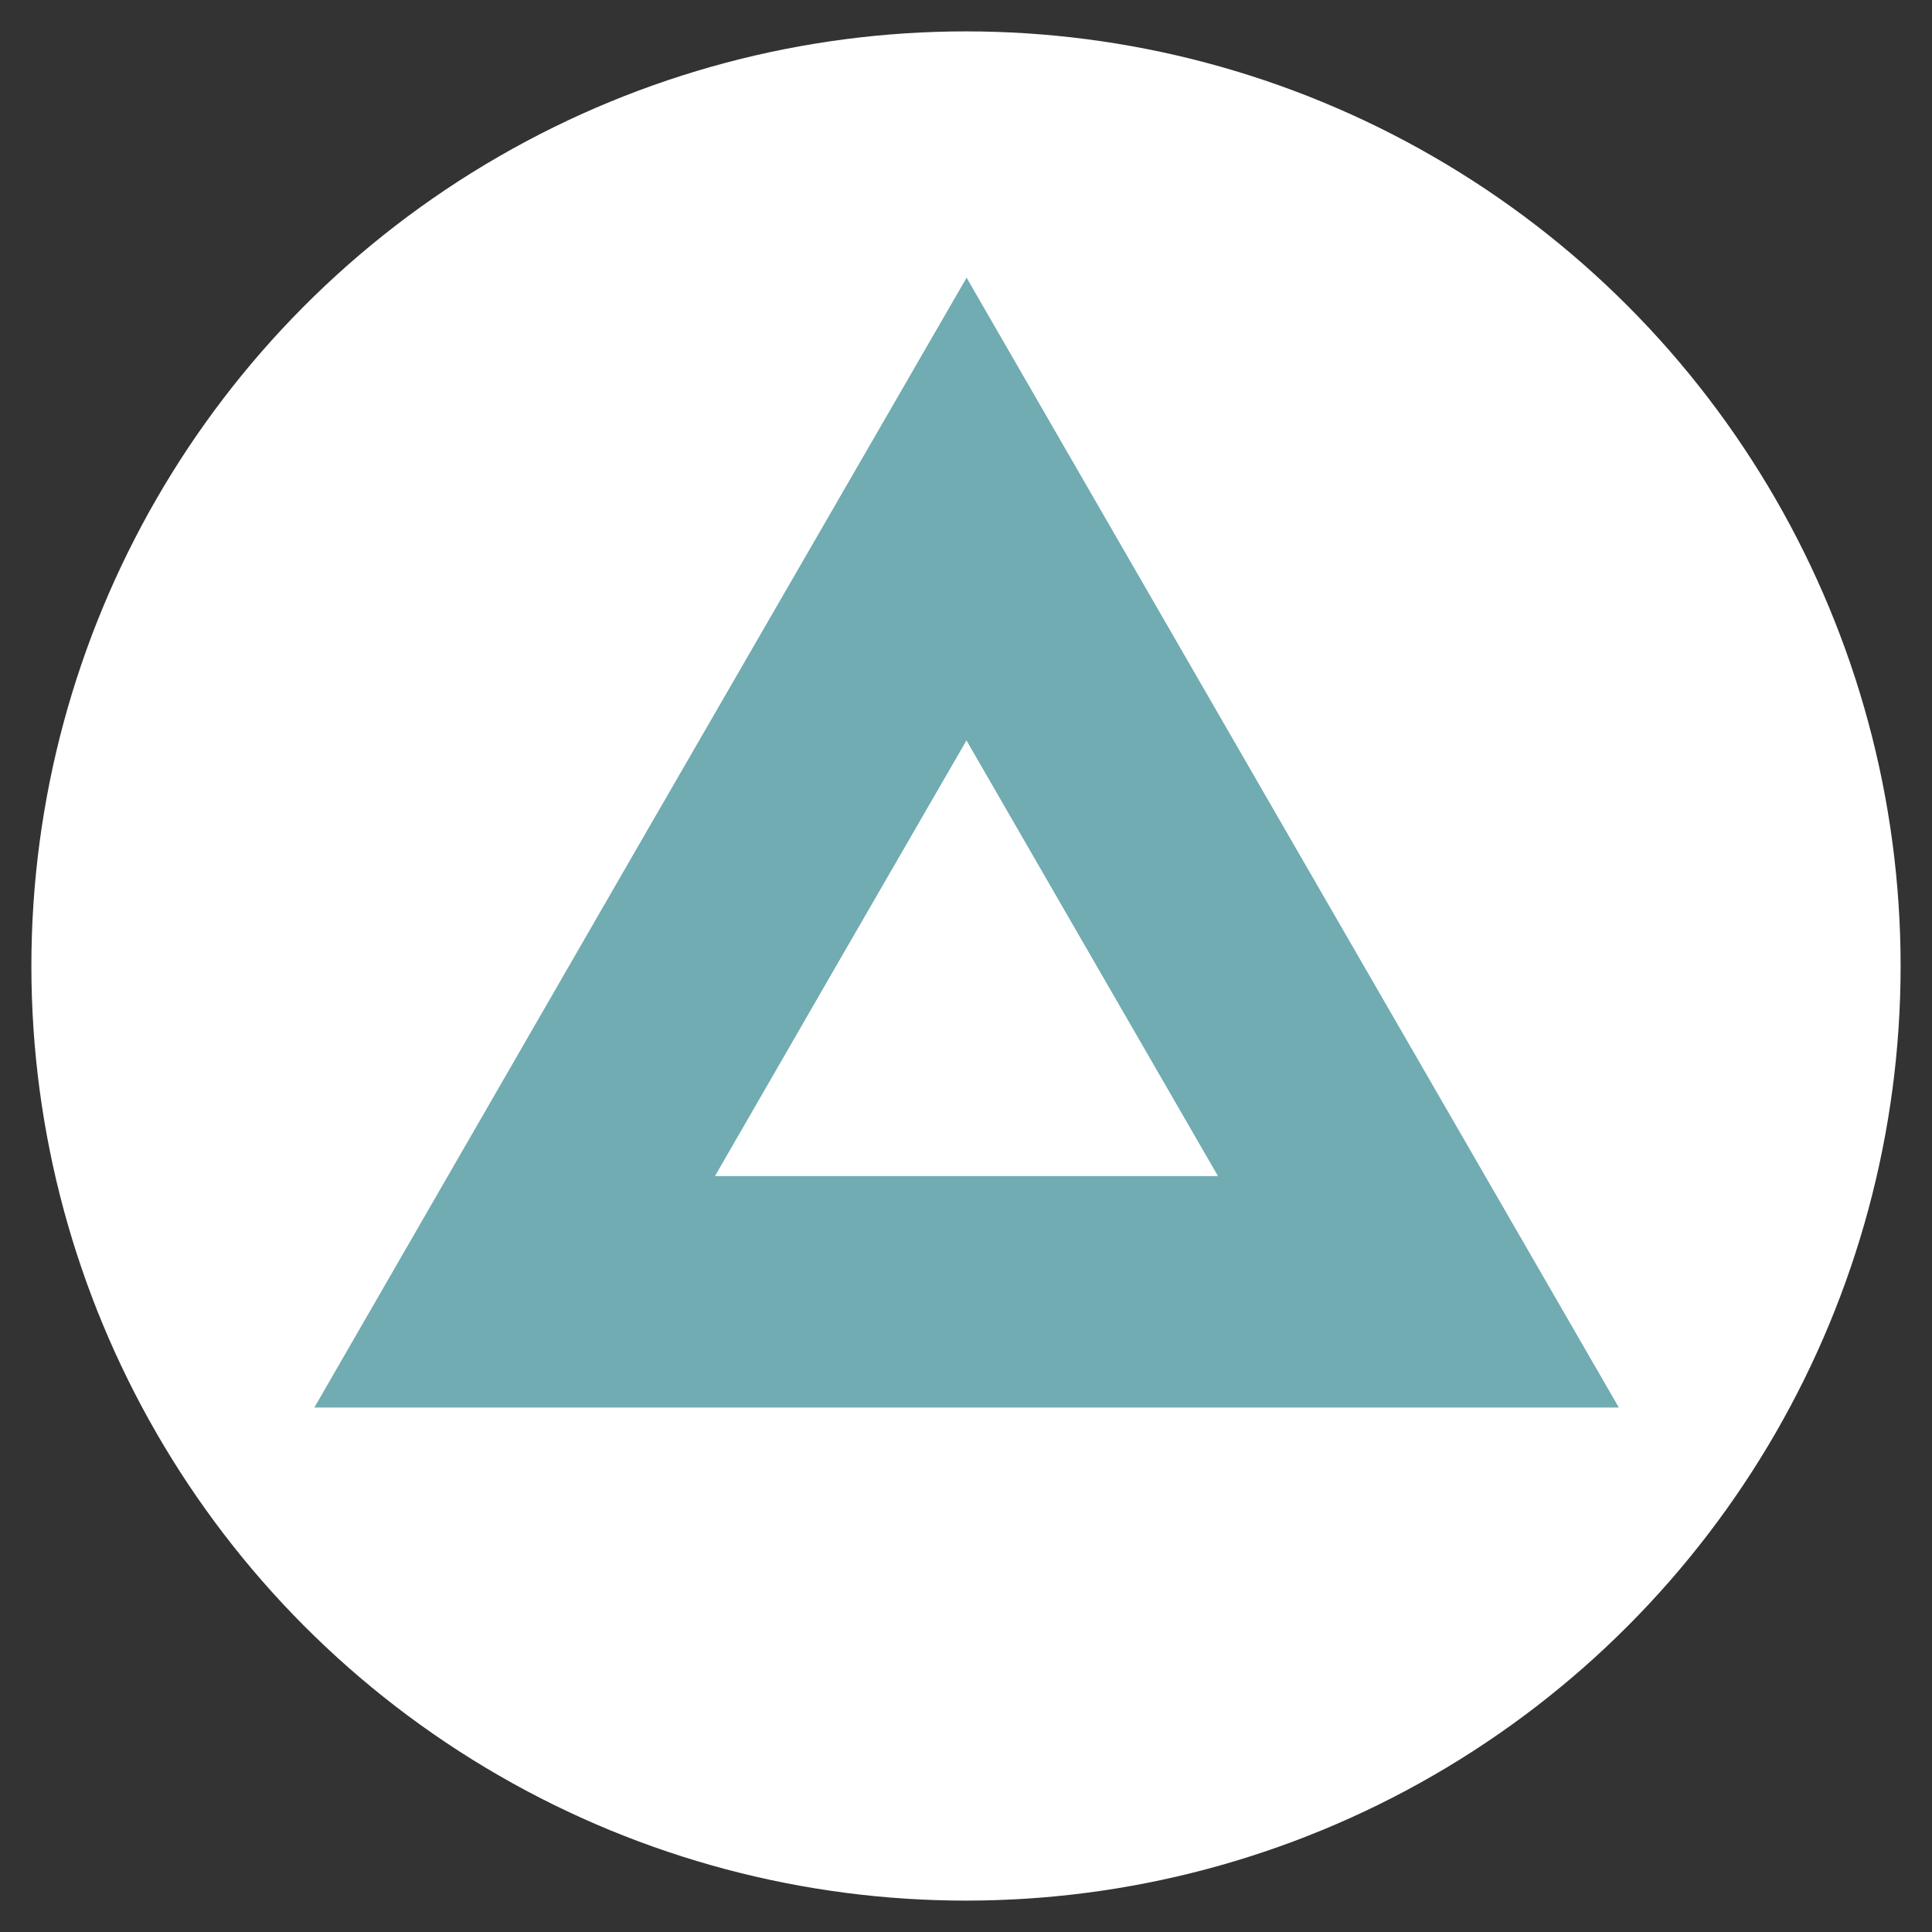
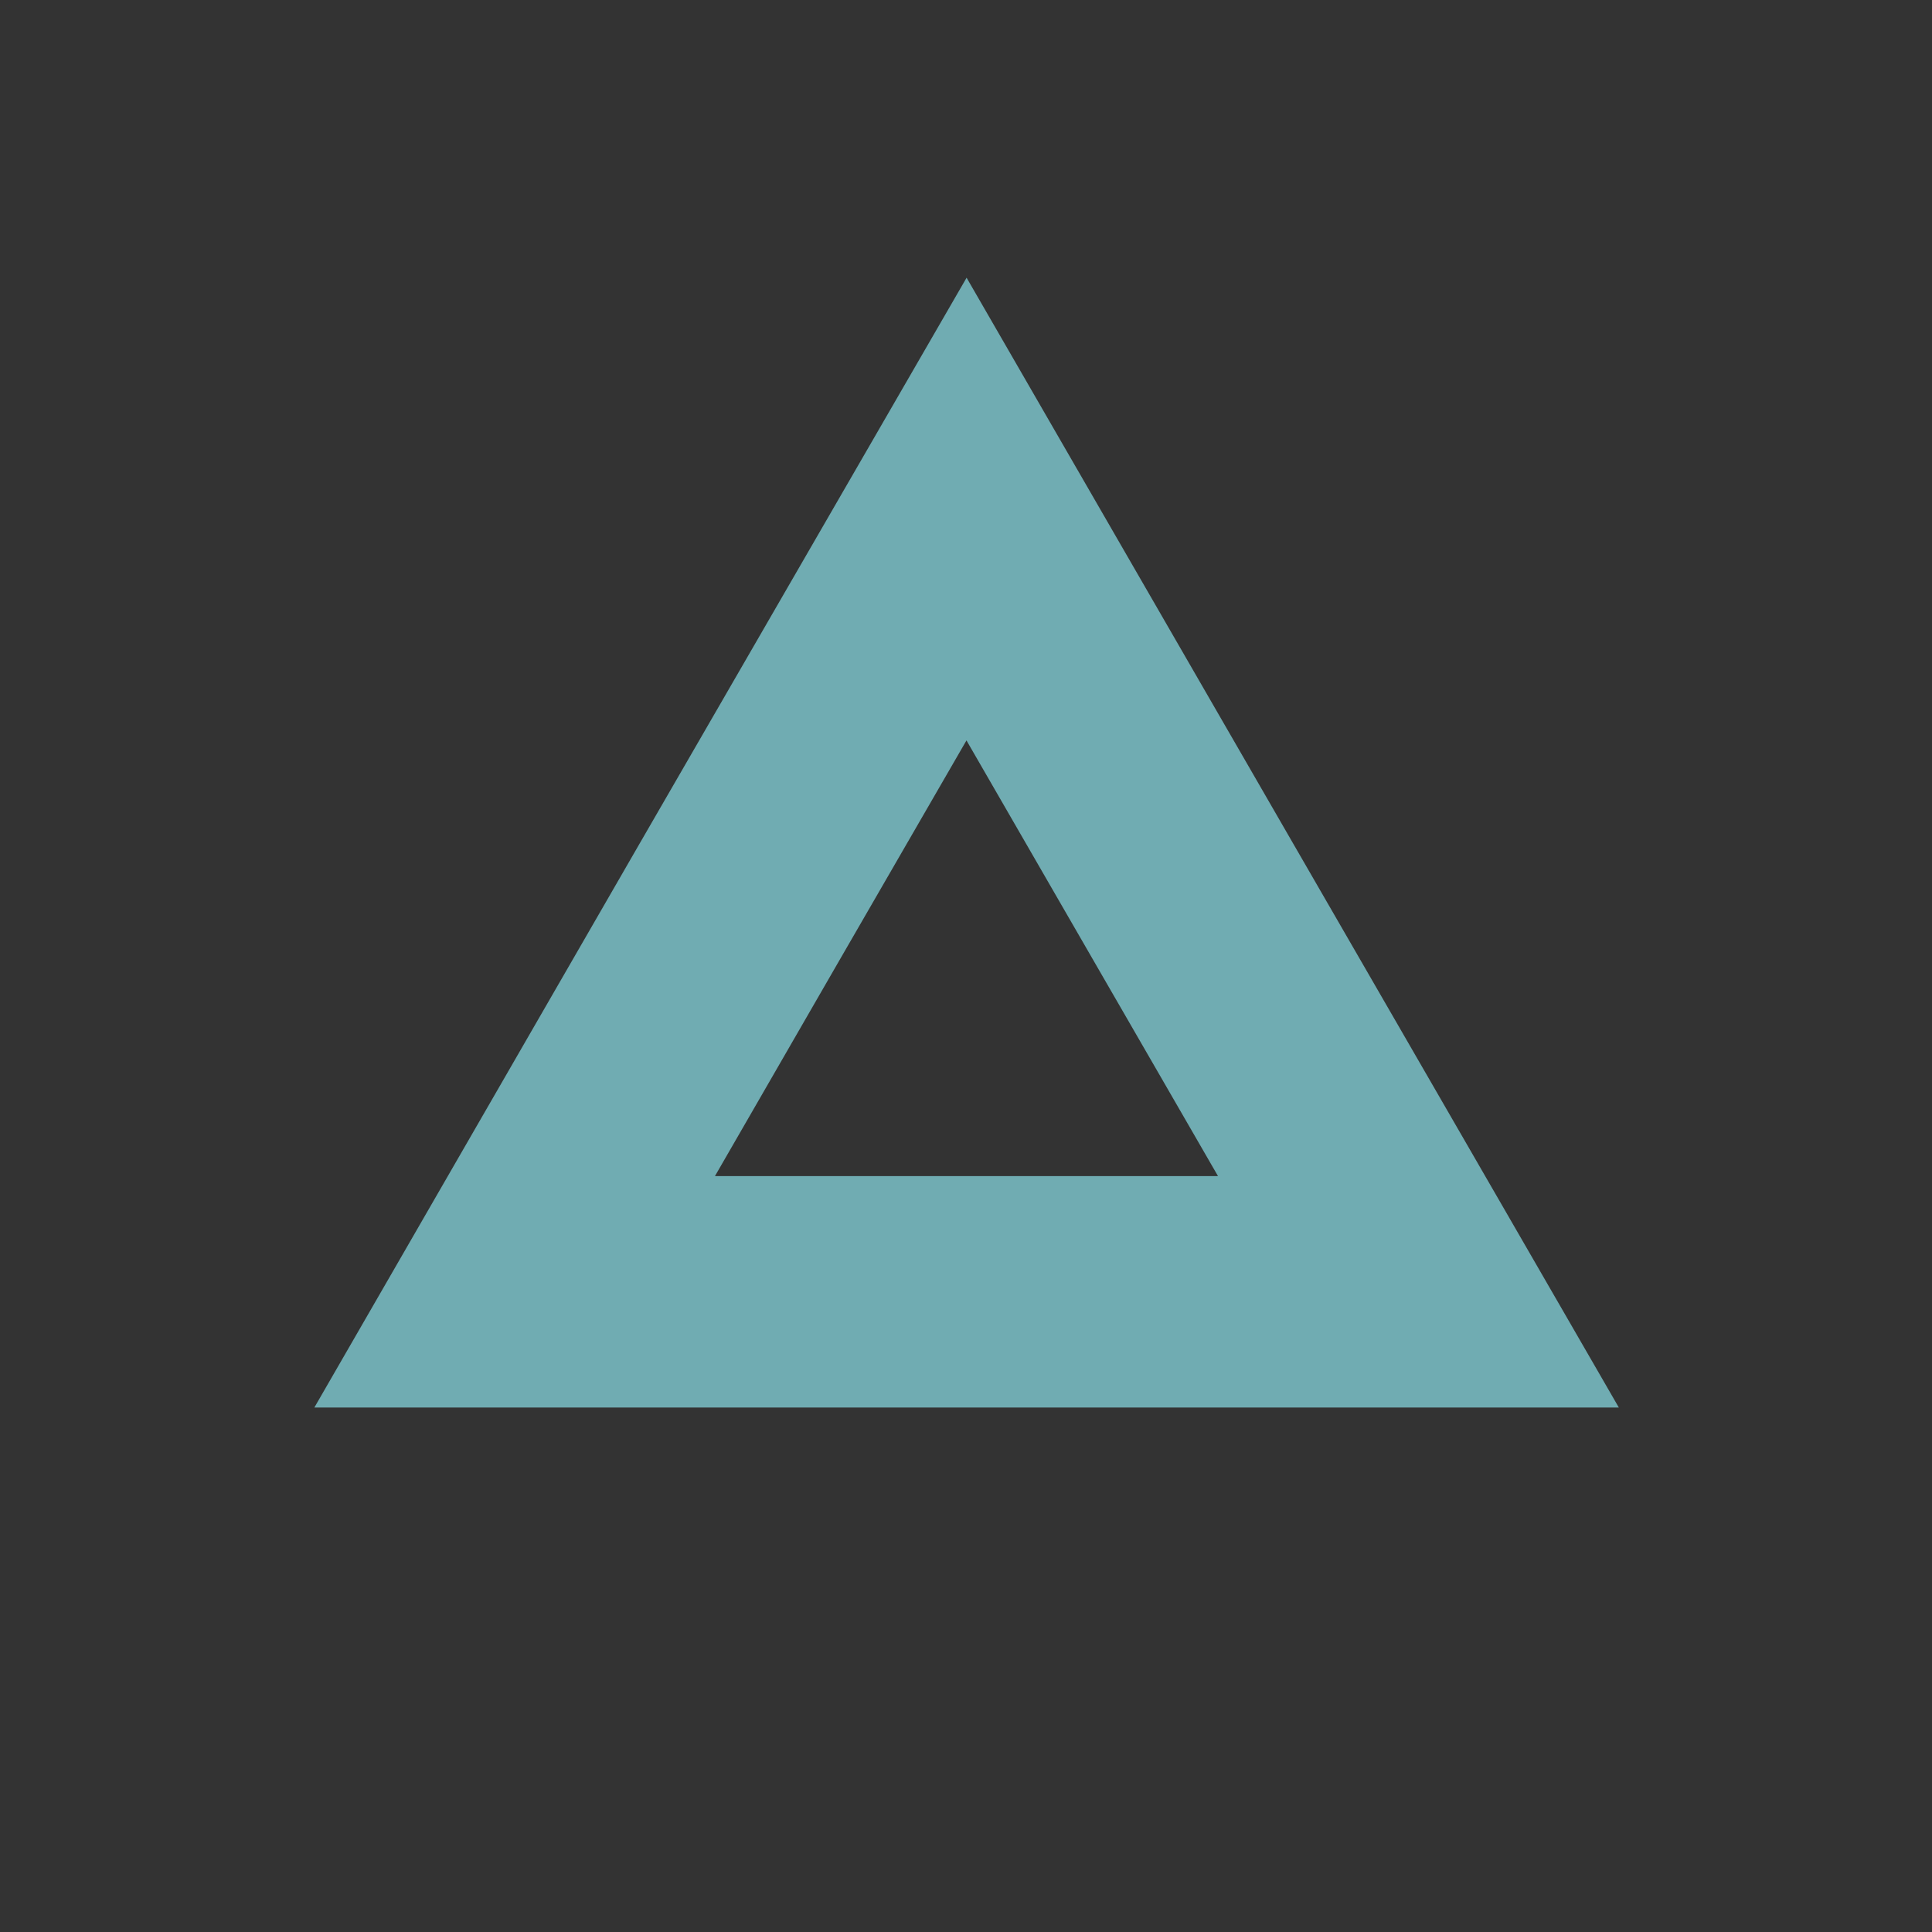
<svg xmlns="http://www.w3.org/2000/svg" version="1.1" id="Calque_1" x="0px" y="0px" viewBox="0 0 726.4 726.4" style="enable-background:new 0 0 726.4 726.4;" xml:space="preserve">
  <rect x="0" y="0" width="726.4" height="726.4" fill="#333333" stroke="none" />
  <style type="text/css">
	.st0{fill:#FFFFFF;}
	.st1{fill:none;stroke:#70ACB2;stroke-width:87;stroke-miterlimit:10;}
</style>
-   <circle class="st0" cx="363.2" cy="363.2" r="351.4" />
  <polygon class="st1" points="363.4,191.4 448.3,338.5 533.3,485.7 363.4,485.7 193.5,485.7 278.4,338.5 " />
</svg>